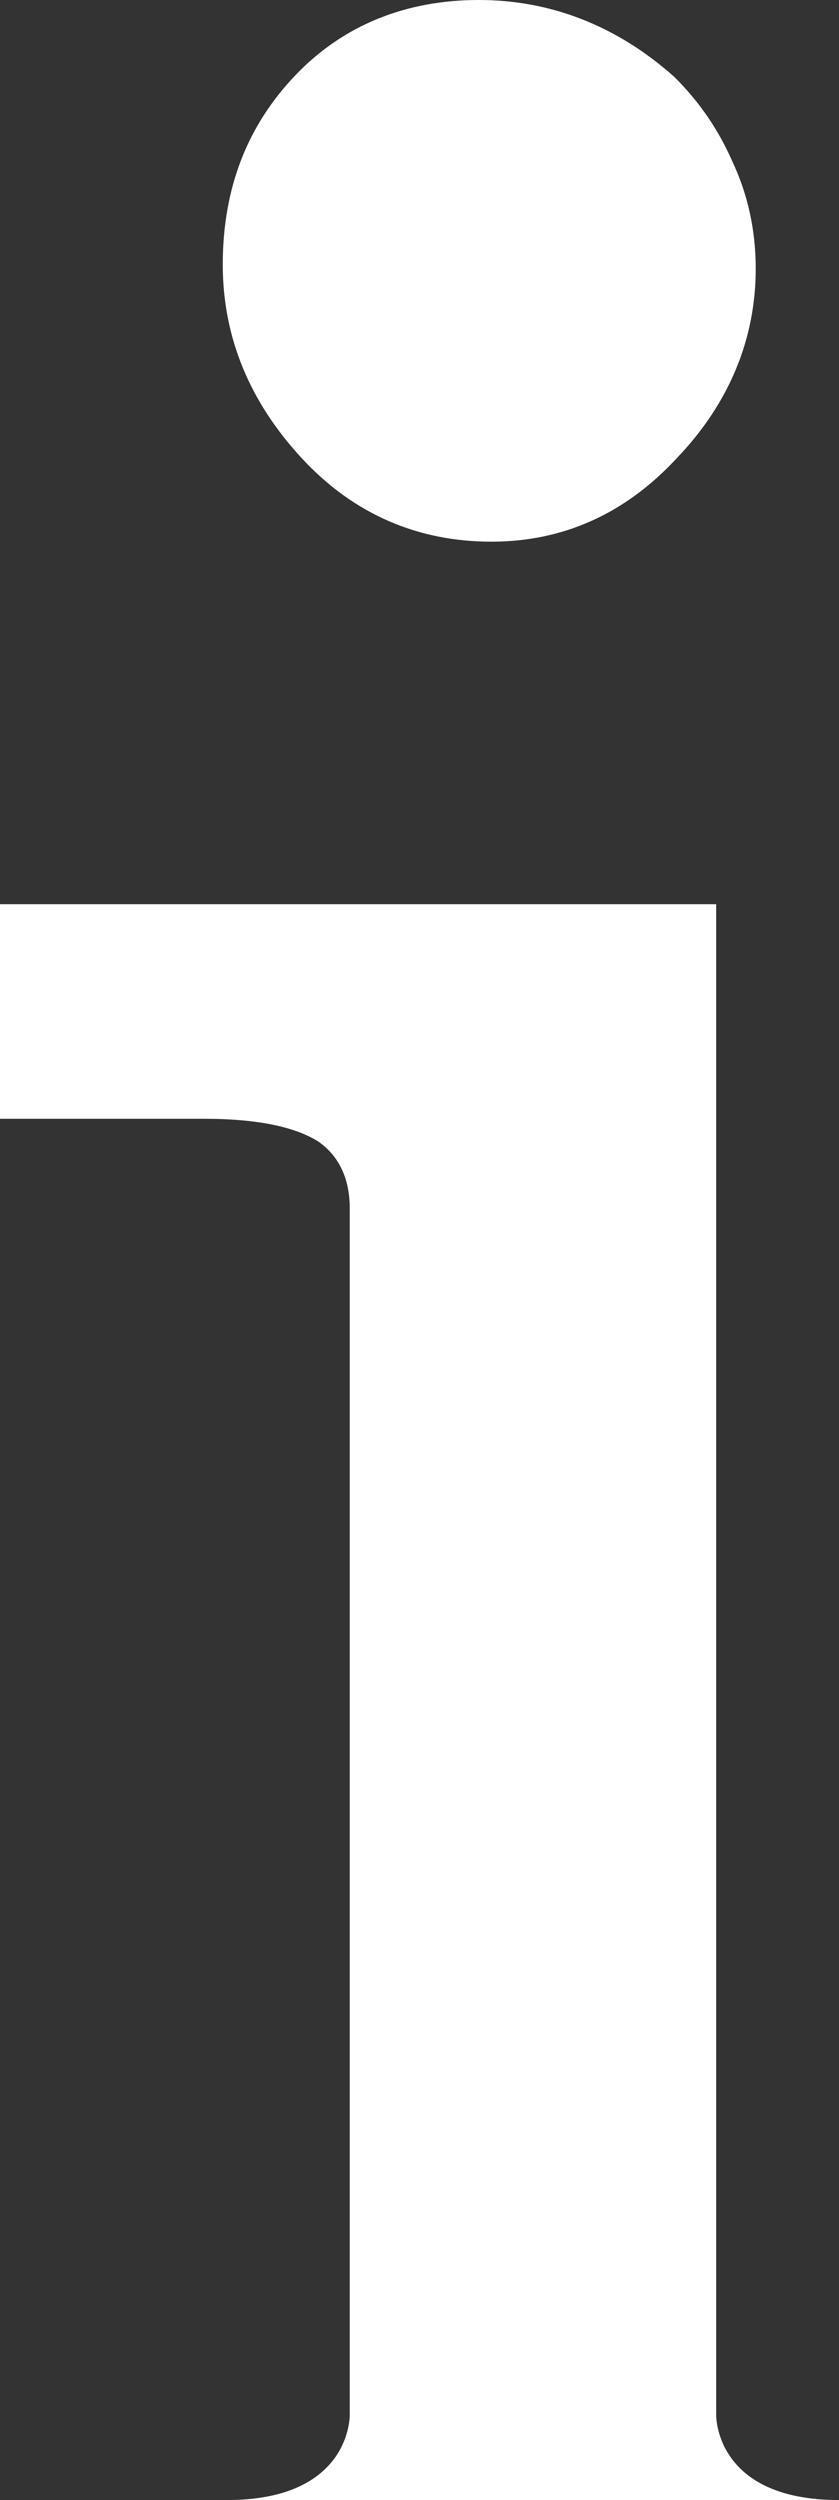
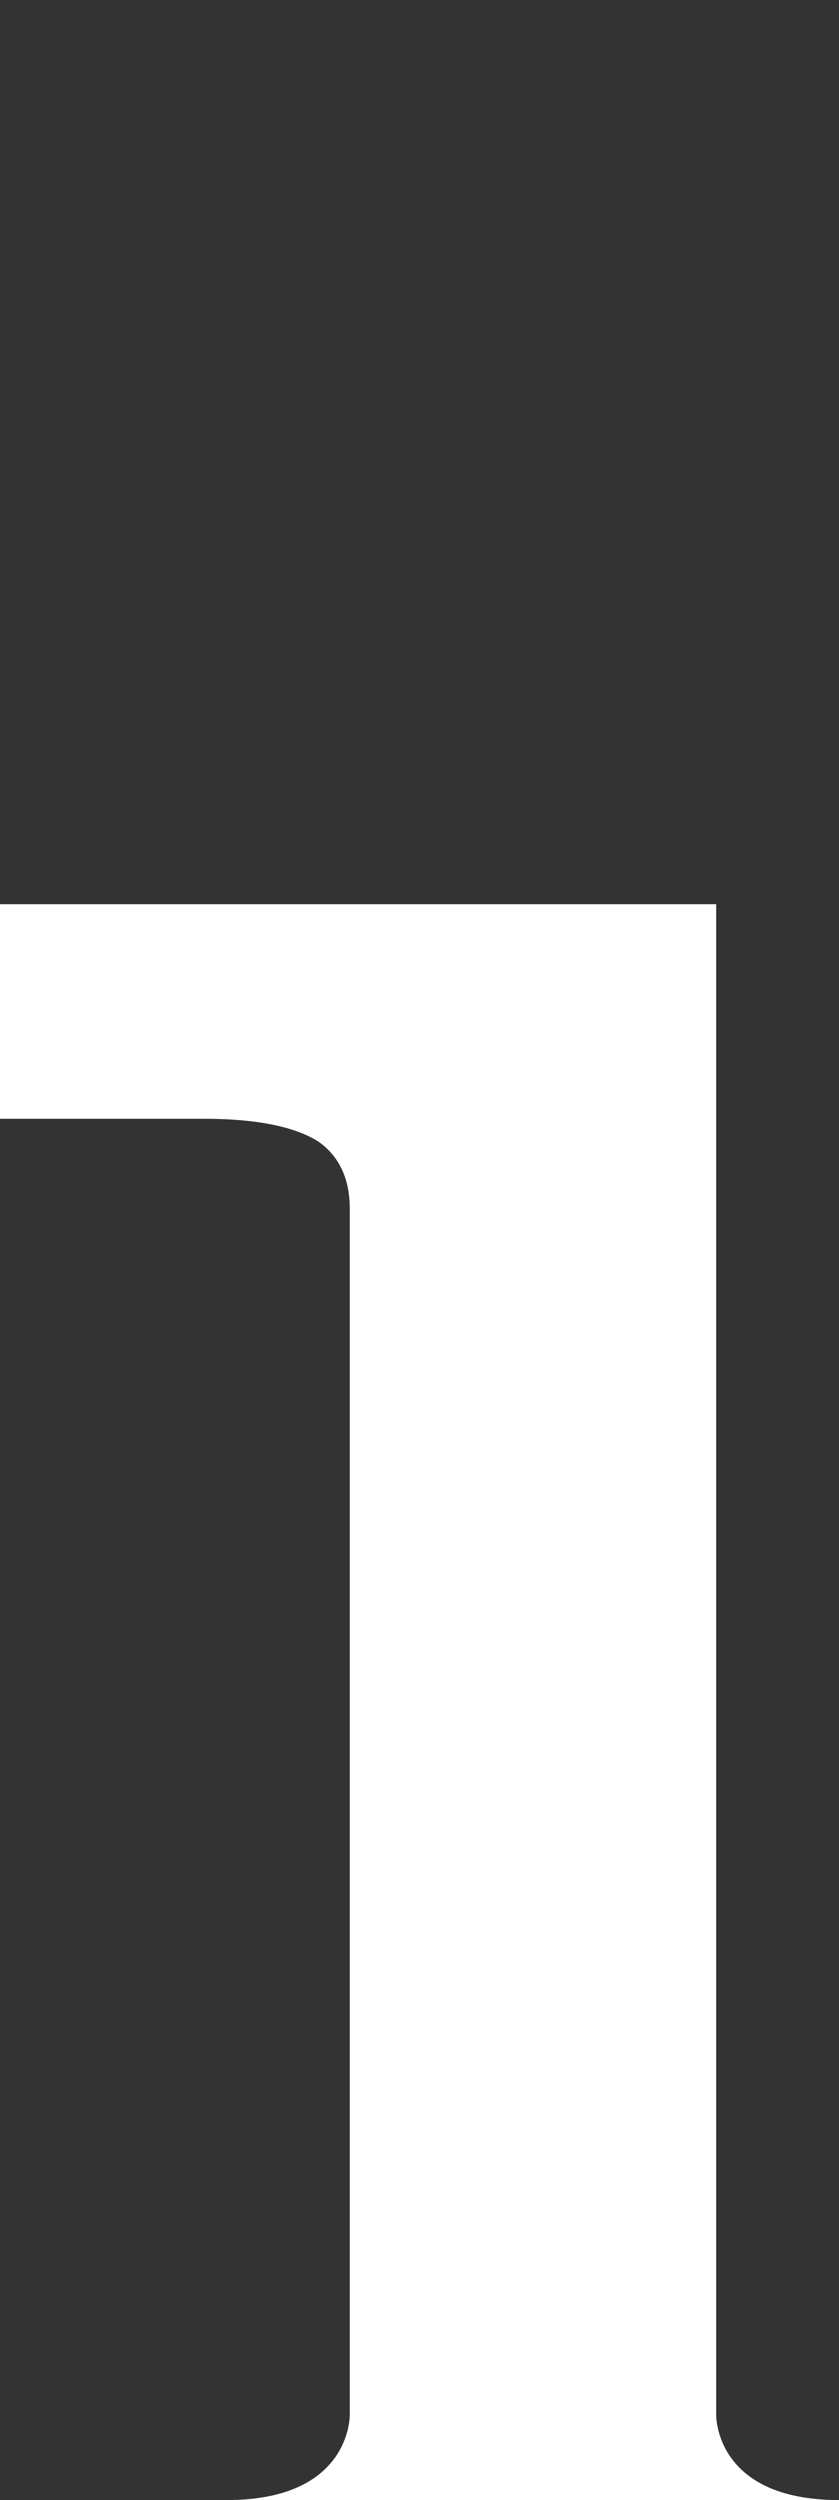
<svg xmlns="http://www.w3.org/2000/svg" version="1.1" id="Layer_1" x="0px" y="0px" viewBox="0 0 40.3 120" style="enable-background:new 0 0 40.3 120;" xml:space="preserve">
  <rect x="0" y="0" width="40.3" height="120" fill="#333333" stroke="none" />
  <style type="text/css">
	.st0{fill:#FFFFFF;}
</style>
  <g>
-     <path class="st0" d="M23,0c3.4,0,6.6,1.2,9.4,3.7c1.2,1.2,2.1,2.5,2.8,4.1c0.7,1.5,1.1,3.2,1.1,5.1c0,3.4-1.3,6.5-3.8,9.1   c-2.5,2.7-5.5,4-8.9,4c-3.5,0-6.6-1.3-9.1-4c-2.5-2.7-3.8-5.8-3.8-9.3c0-3.7,1.2-6.7,3.5-9.1C16.5,1.2,19.5,0,23,0" />
    <path class="st0" d="M40.3,120c-6,0-5.9-4.1-5.9-4.1v-5.1V43.4H0v10.3h9.8c2.6,0,4.4,0.4,5.5,1.1c1,0.7,1.5,1.8,1.5,3.2v4.6V105   c0,0,0,5.8,0,5.8v5.1c0,0,0.1,4.1-5.9,4.1H40.3z" />
  </g>
</svg>